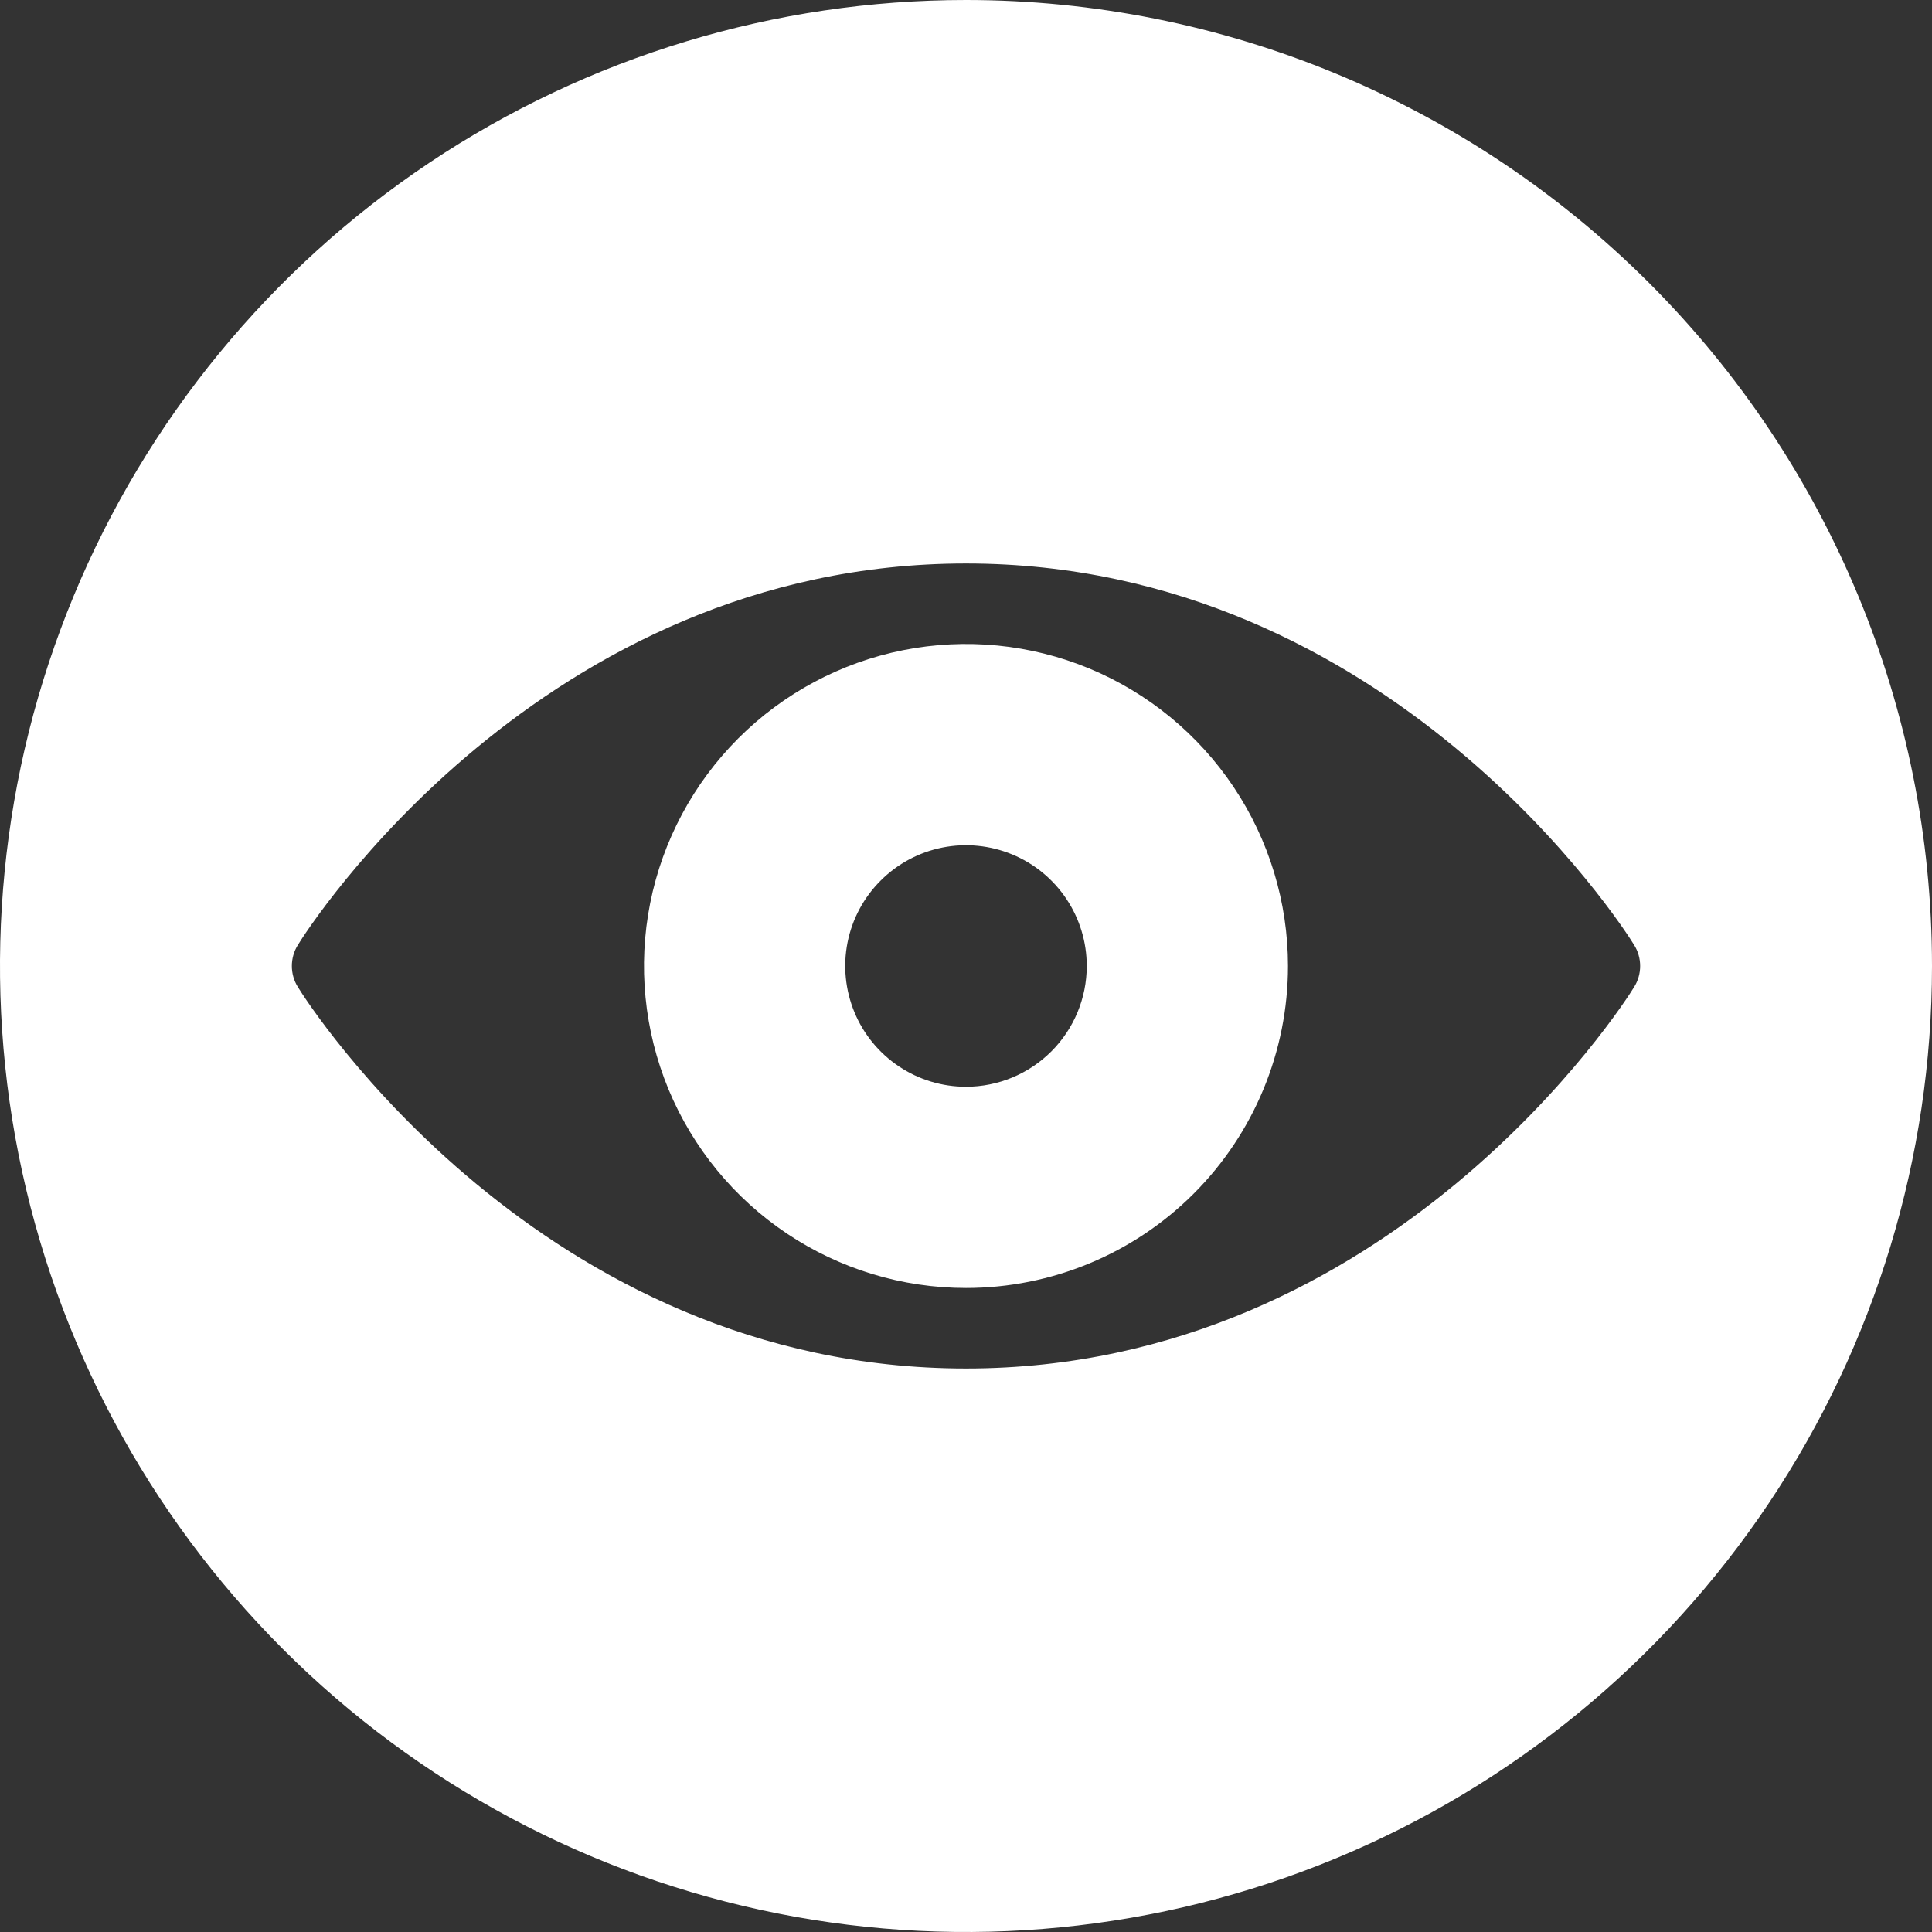
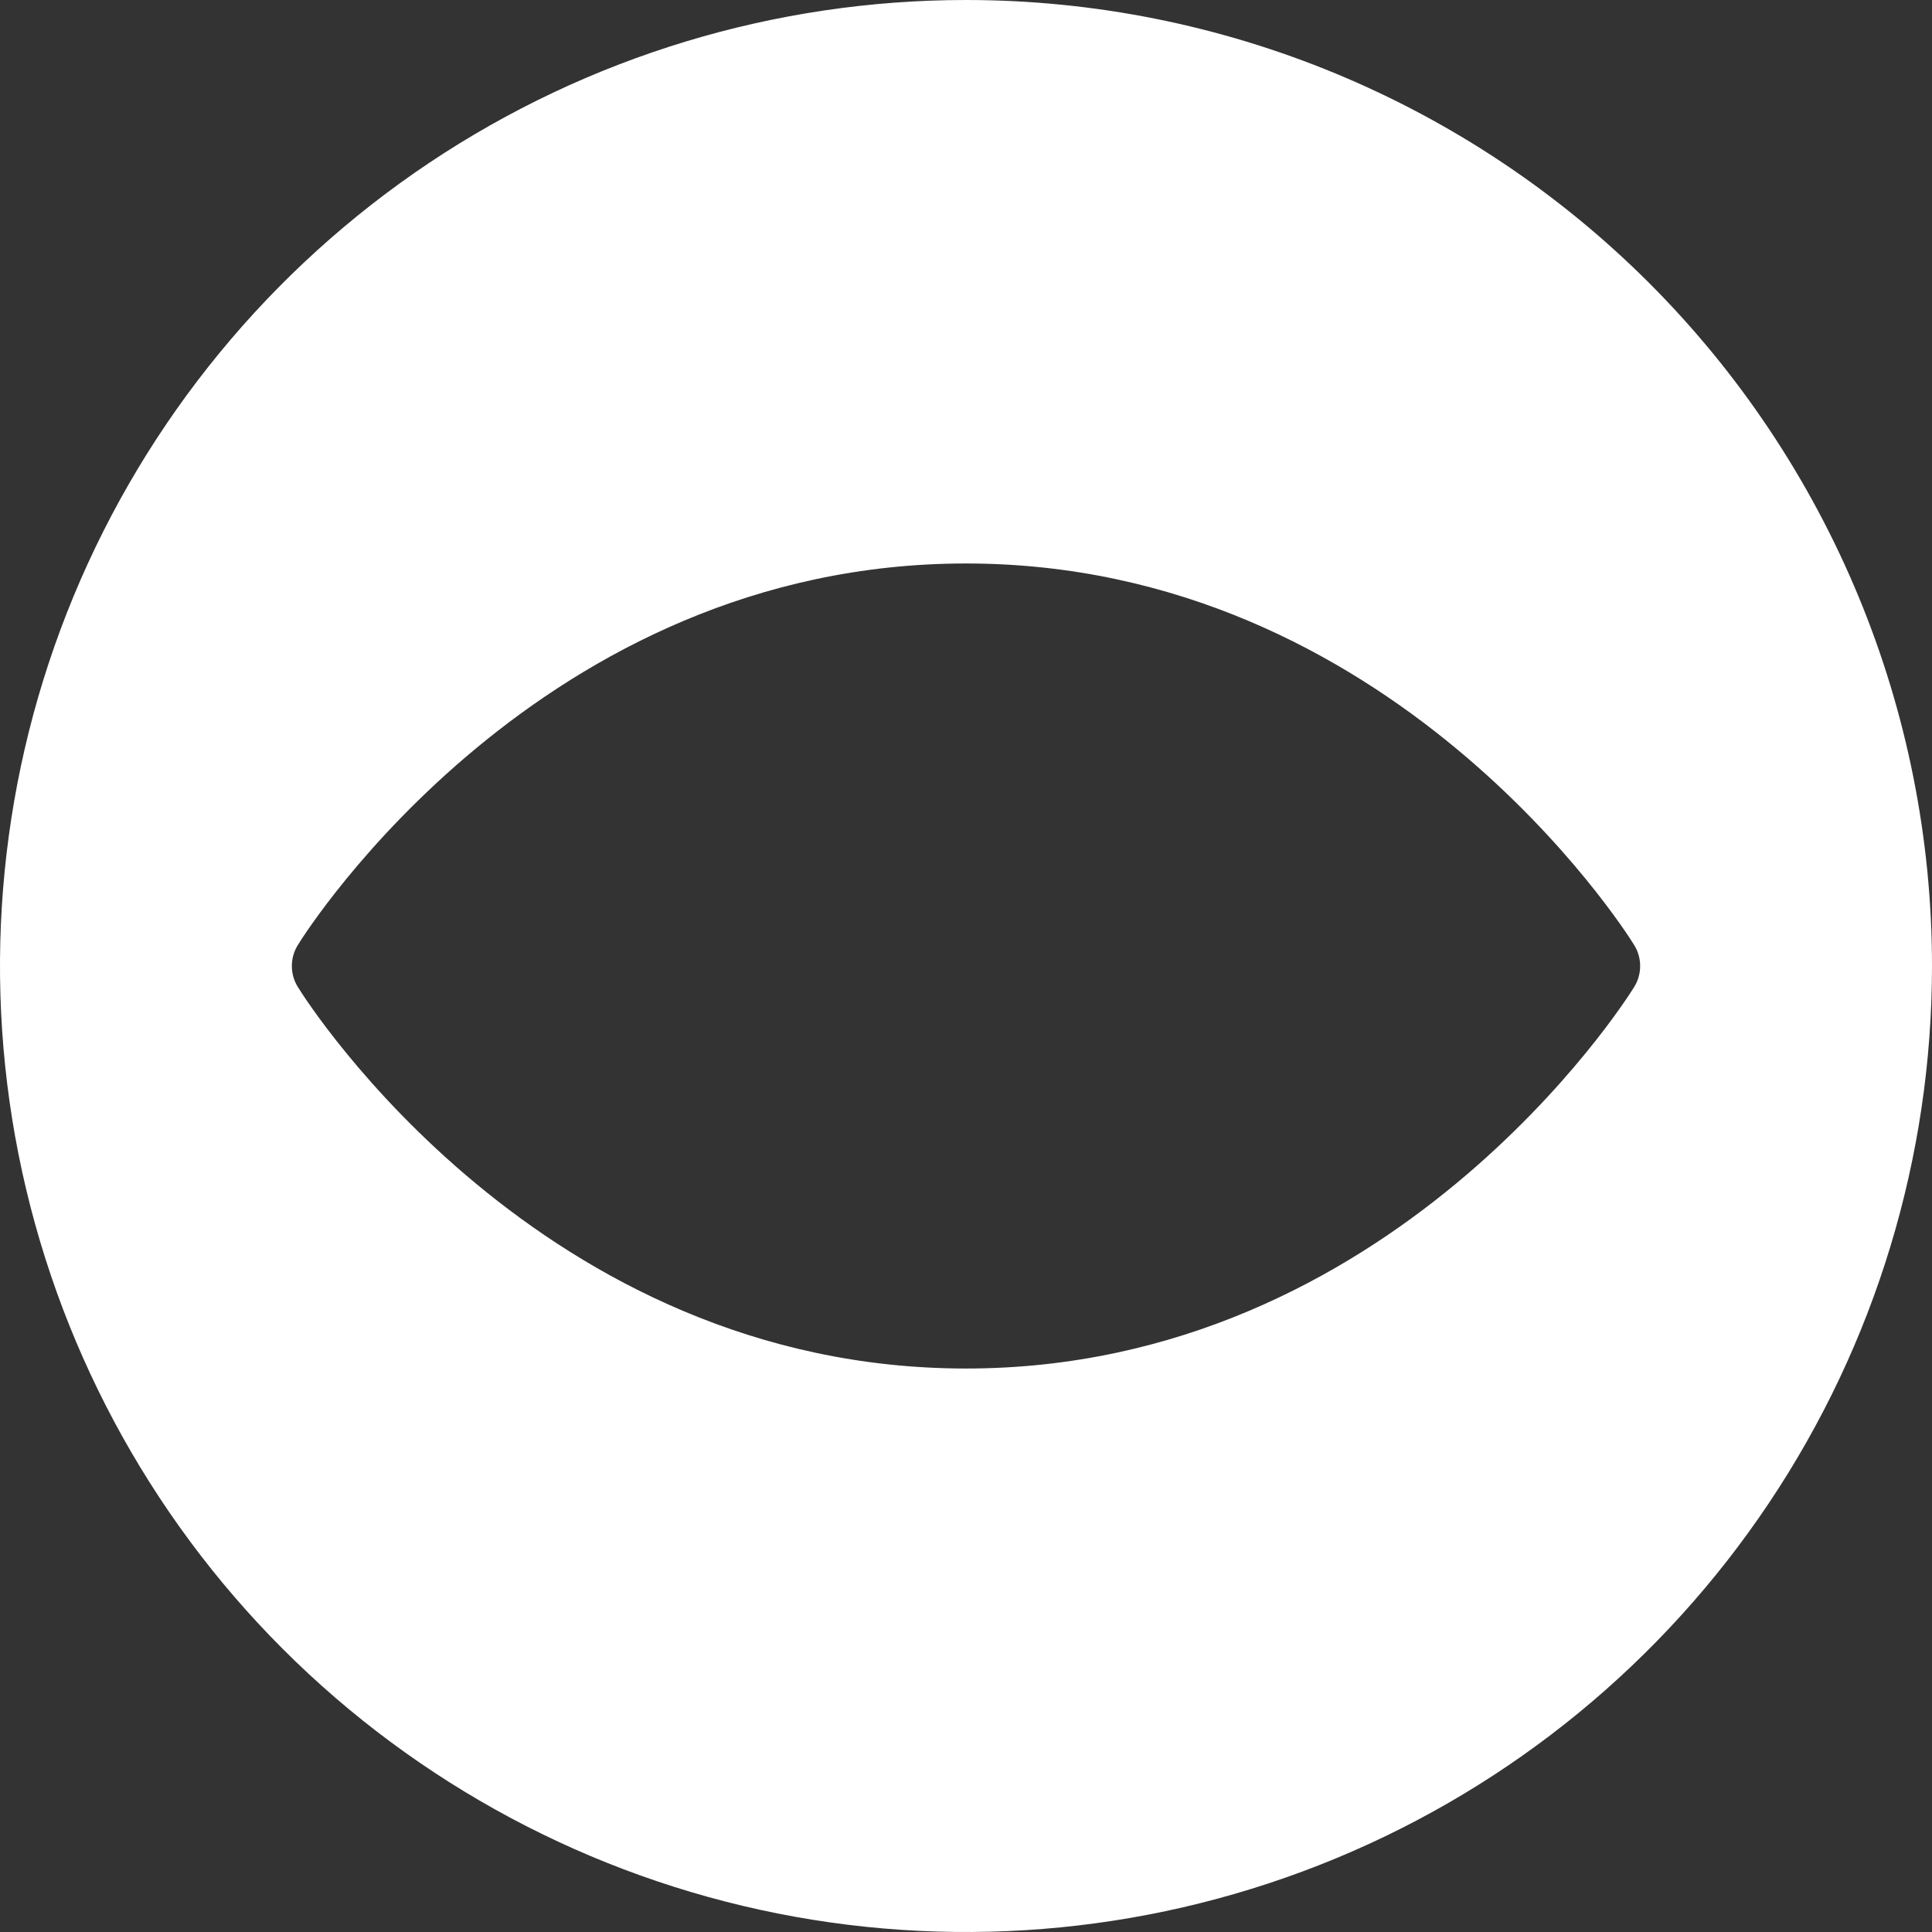
<svg xmlns="http://www.w3.org/2000/svg" width="32" height="32" viewBox="0 0 32 32" fill="none">
  <rect x="0" y="0" width="32" height="32" fill="#333333" stroke="none" />
  <g clip-path="url(#clip0_218_1202)">
    <path d="M16 0C12.835 0 9.742 0.938 7.111 2.696C4.48 4.455 2.429 6.953 1.218 9.877C0.007 12.801 -0.31 16.018 0.307 19.121C0.925 22.225 2.449 25.076 4.686 27.314C6.924 29.551 9.775 31.075 12.879 31.693C15.982 32.31 19.199 31.993 22.123 30.782C25.047 29.571 27.545 27.52 29.303 24.889C31.062 22.258 32 19.165 32 16C32 11.757 30.314 7.687 27.314 4.686C24.313 1.686 20.244 0 16 0ZM16 22.667C8.96 22.667 5.093 16.613 4.933 16.347C4.868 16.243 4.834 16.123 4.834 16C4.834 15.877 4.868 15.757 4.933 15.653C5.093 15.387 8.96 9.333 16 9.333C23.04 9.333 26.907 15.387 27.067 15.653C27.132 15.757 27.166 15.877 27.166 16C27.166 16.123 27.132 16.243 27.067 16.347C26.907 16.613 23.04 22.667 16 22.667Z" fill="white" />
-     <path d="M21.333 16C21.333 14.945 21.02 13.914 20.434 13.037C19.848 12.16 19.015 11.476 18.041 11.072C17.066 10.669 15.994 10.563 14.959 10.769C13.925 10.975 12.975 11.483 12.229 12.229C11.483 12.975 10.975 13.925 10.769 14.959C10.563 15.994 10.669 17.066 11.072 18.041C11.476 19.015 12.16 19.848 13.037 20.434C13.914 21.02 14.945 21.333 16 21.333C17.414 21.333 18.771 20.771 19.771 19.771C20.771 18.771 21.333 17.414 21.333 16ZM16 18C15.604 18 15.218 17.883 14.889 17.663C14.56 17.443 14.303 17.131 14.152 16.765C14.001 16.4 13.961 15.998 14.038 15.61C14.115 15.222 14.306 14.865 14.586 14.586C14.865 14.306 15.222 14.115 15.61 14.038C15.998 13.961 16.4 14.001 16.765 14.152C17.131 14.303 17.443 14.56 17.663 14.889C17.883 15.218 18 15.604 18 16C18 16.53 17.789 17.039 17.414 17.414C17.039 17.789 16.53 18 16 18Z" fill="white" />
  </g>
  <defs>
    <clipPath id="clip0_218_1202">
      <rect width="32" height="32" fill="white" />
    </clipPath>
  </defs>
</svg>